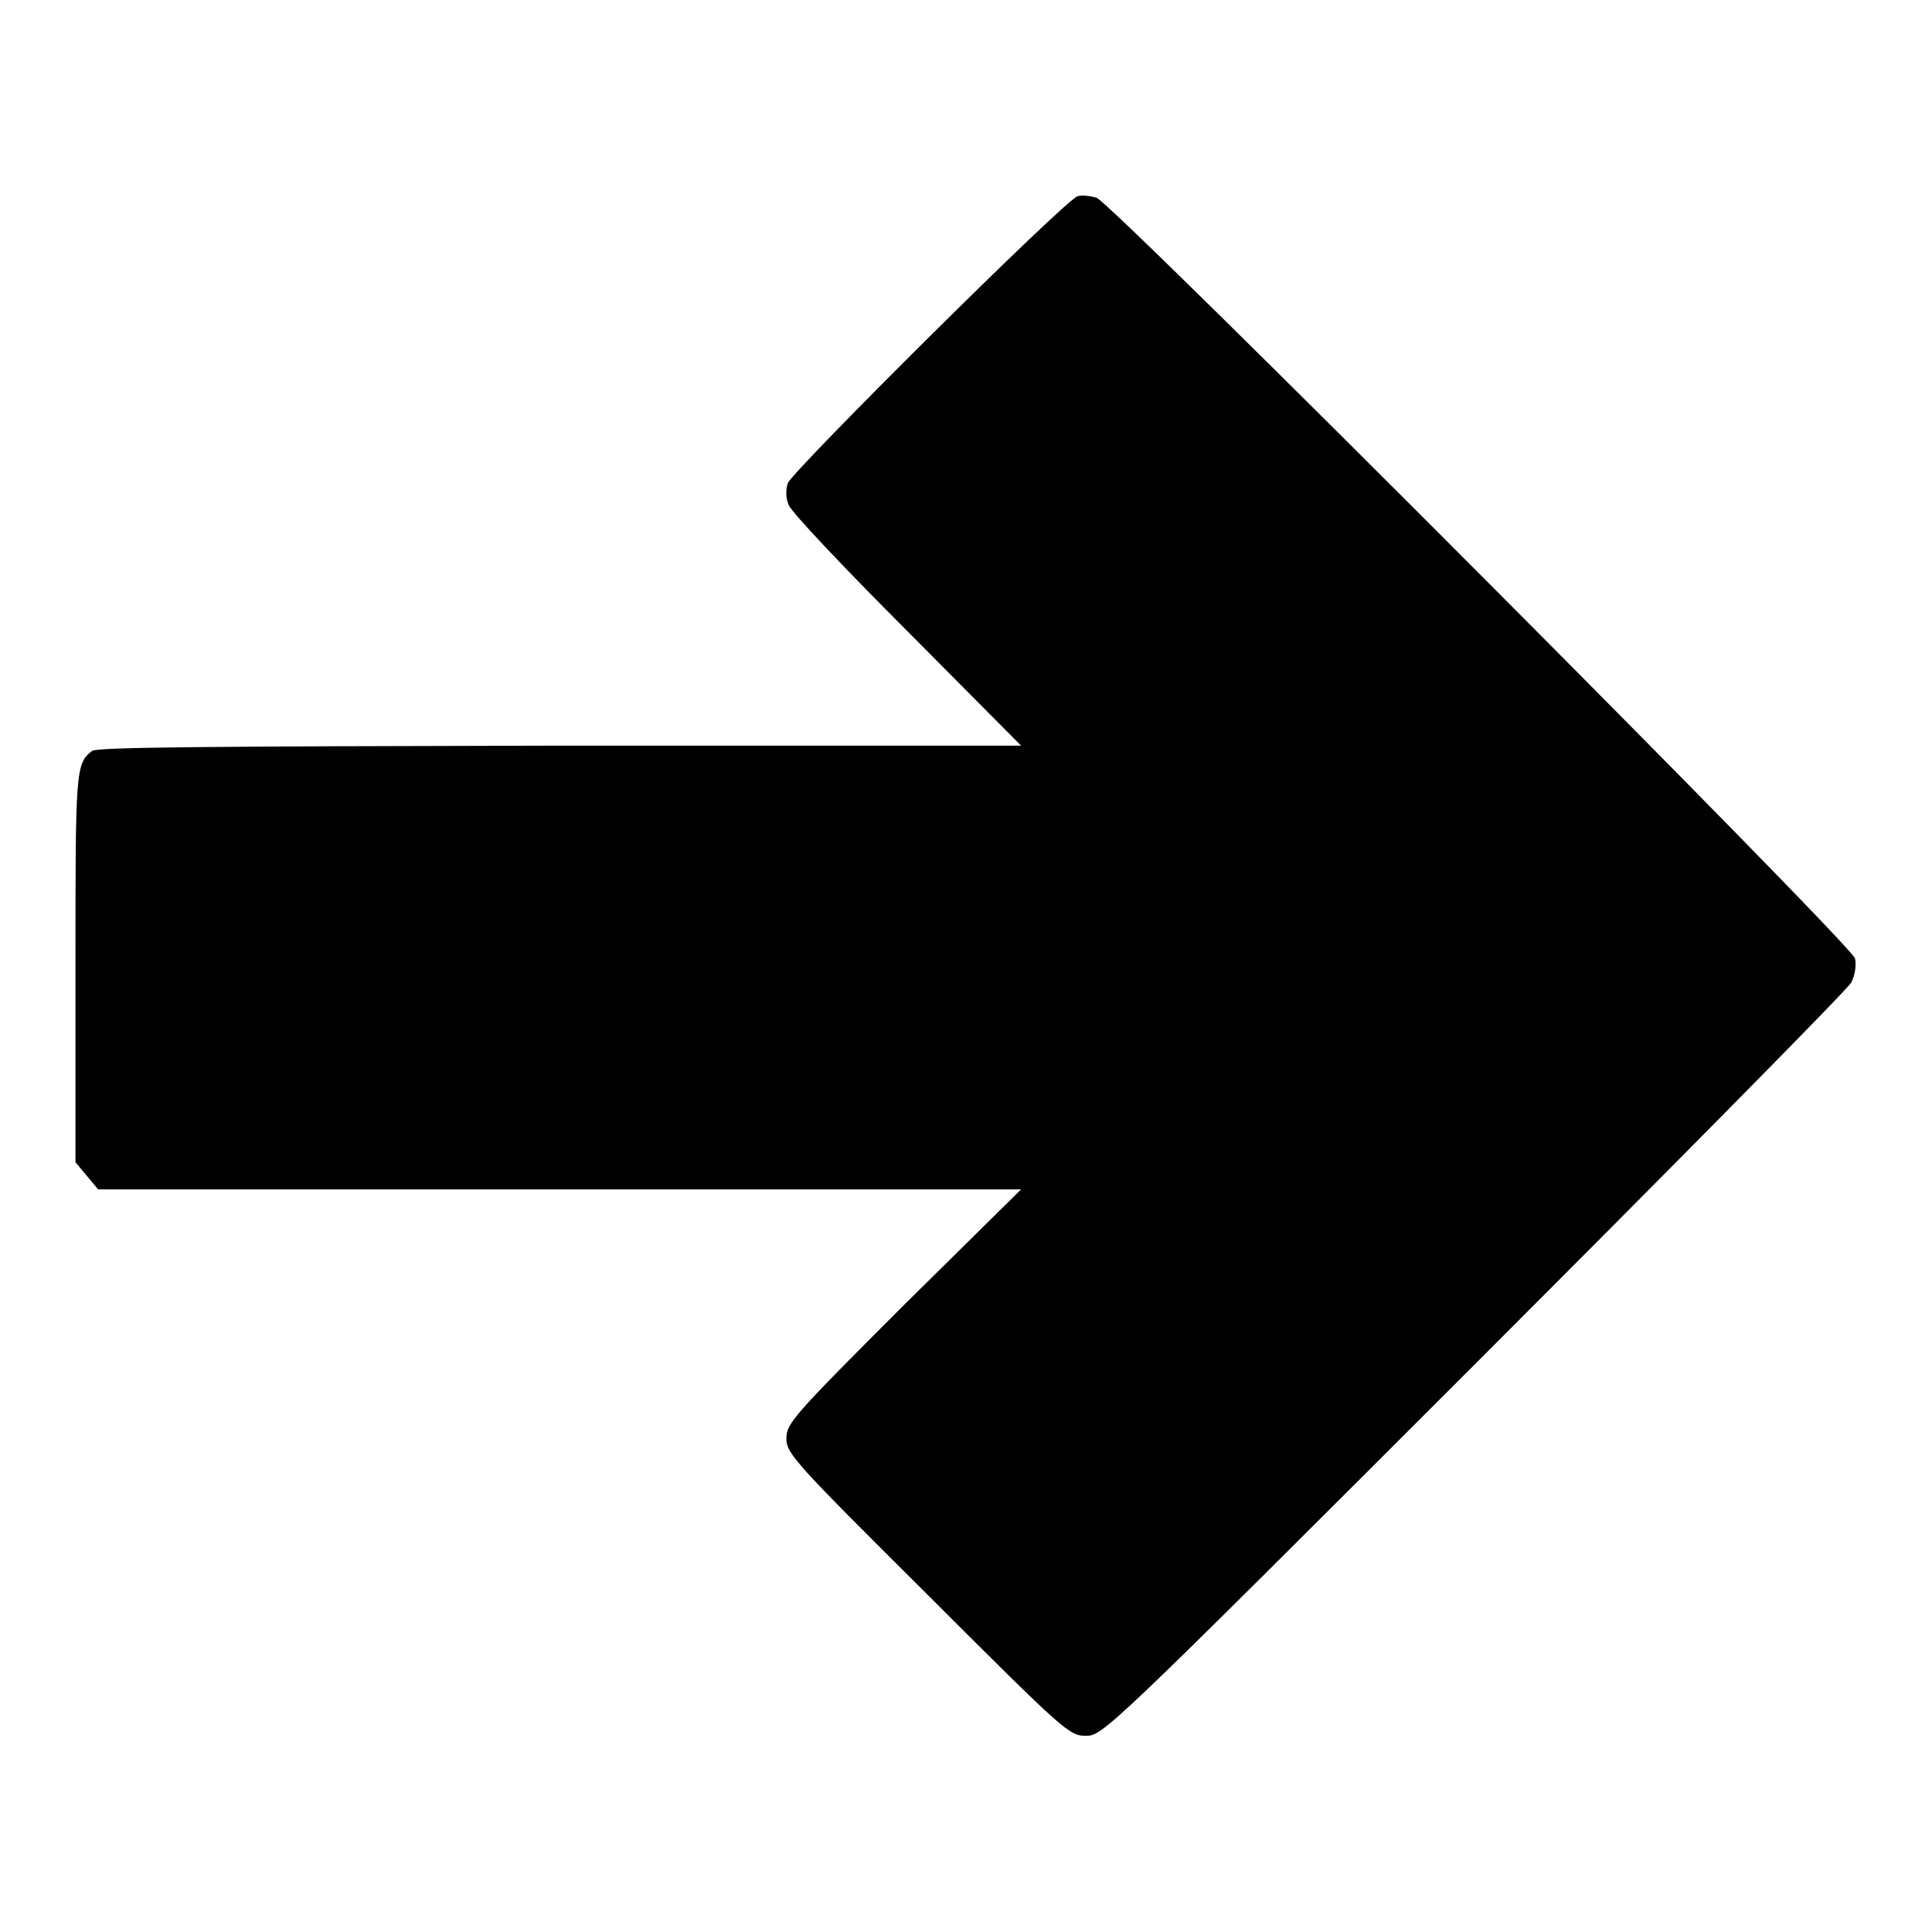
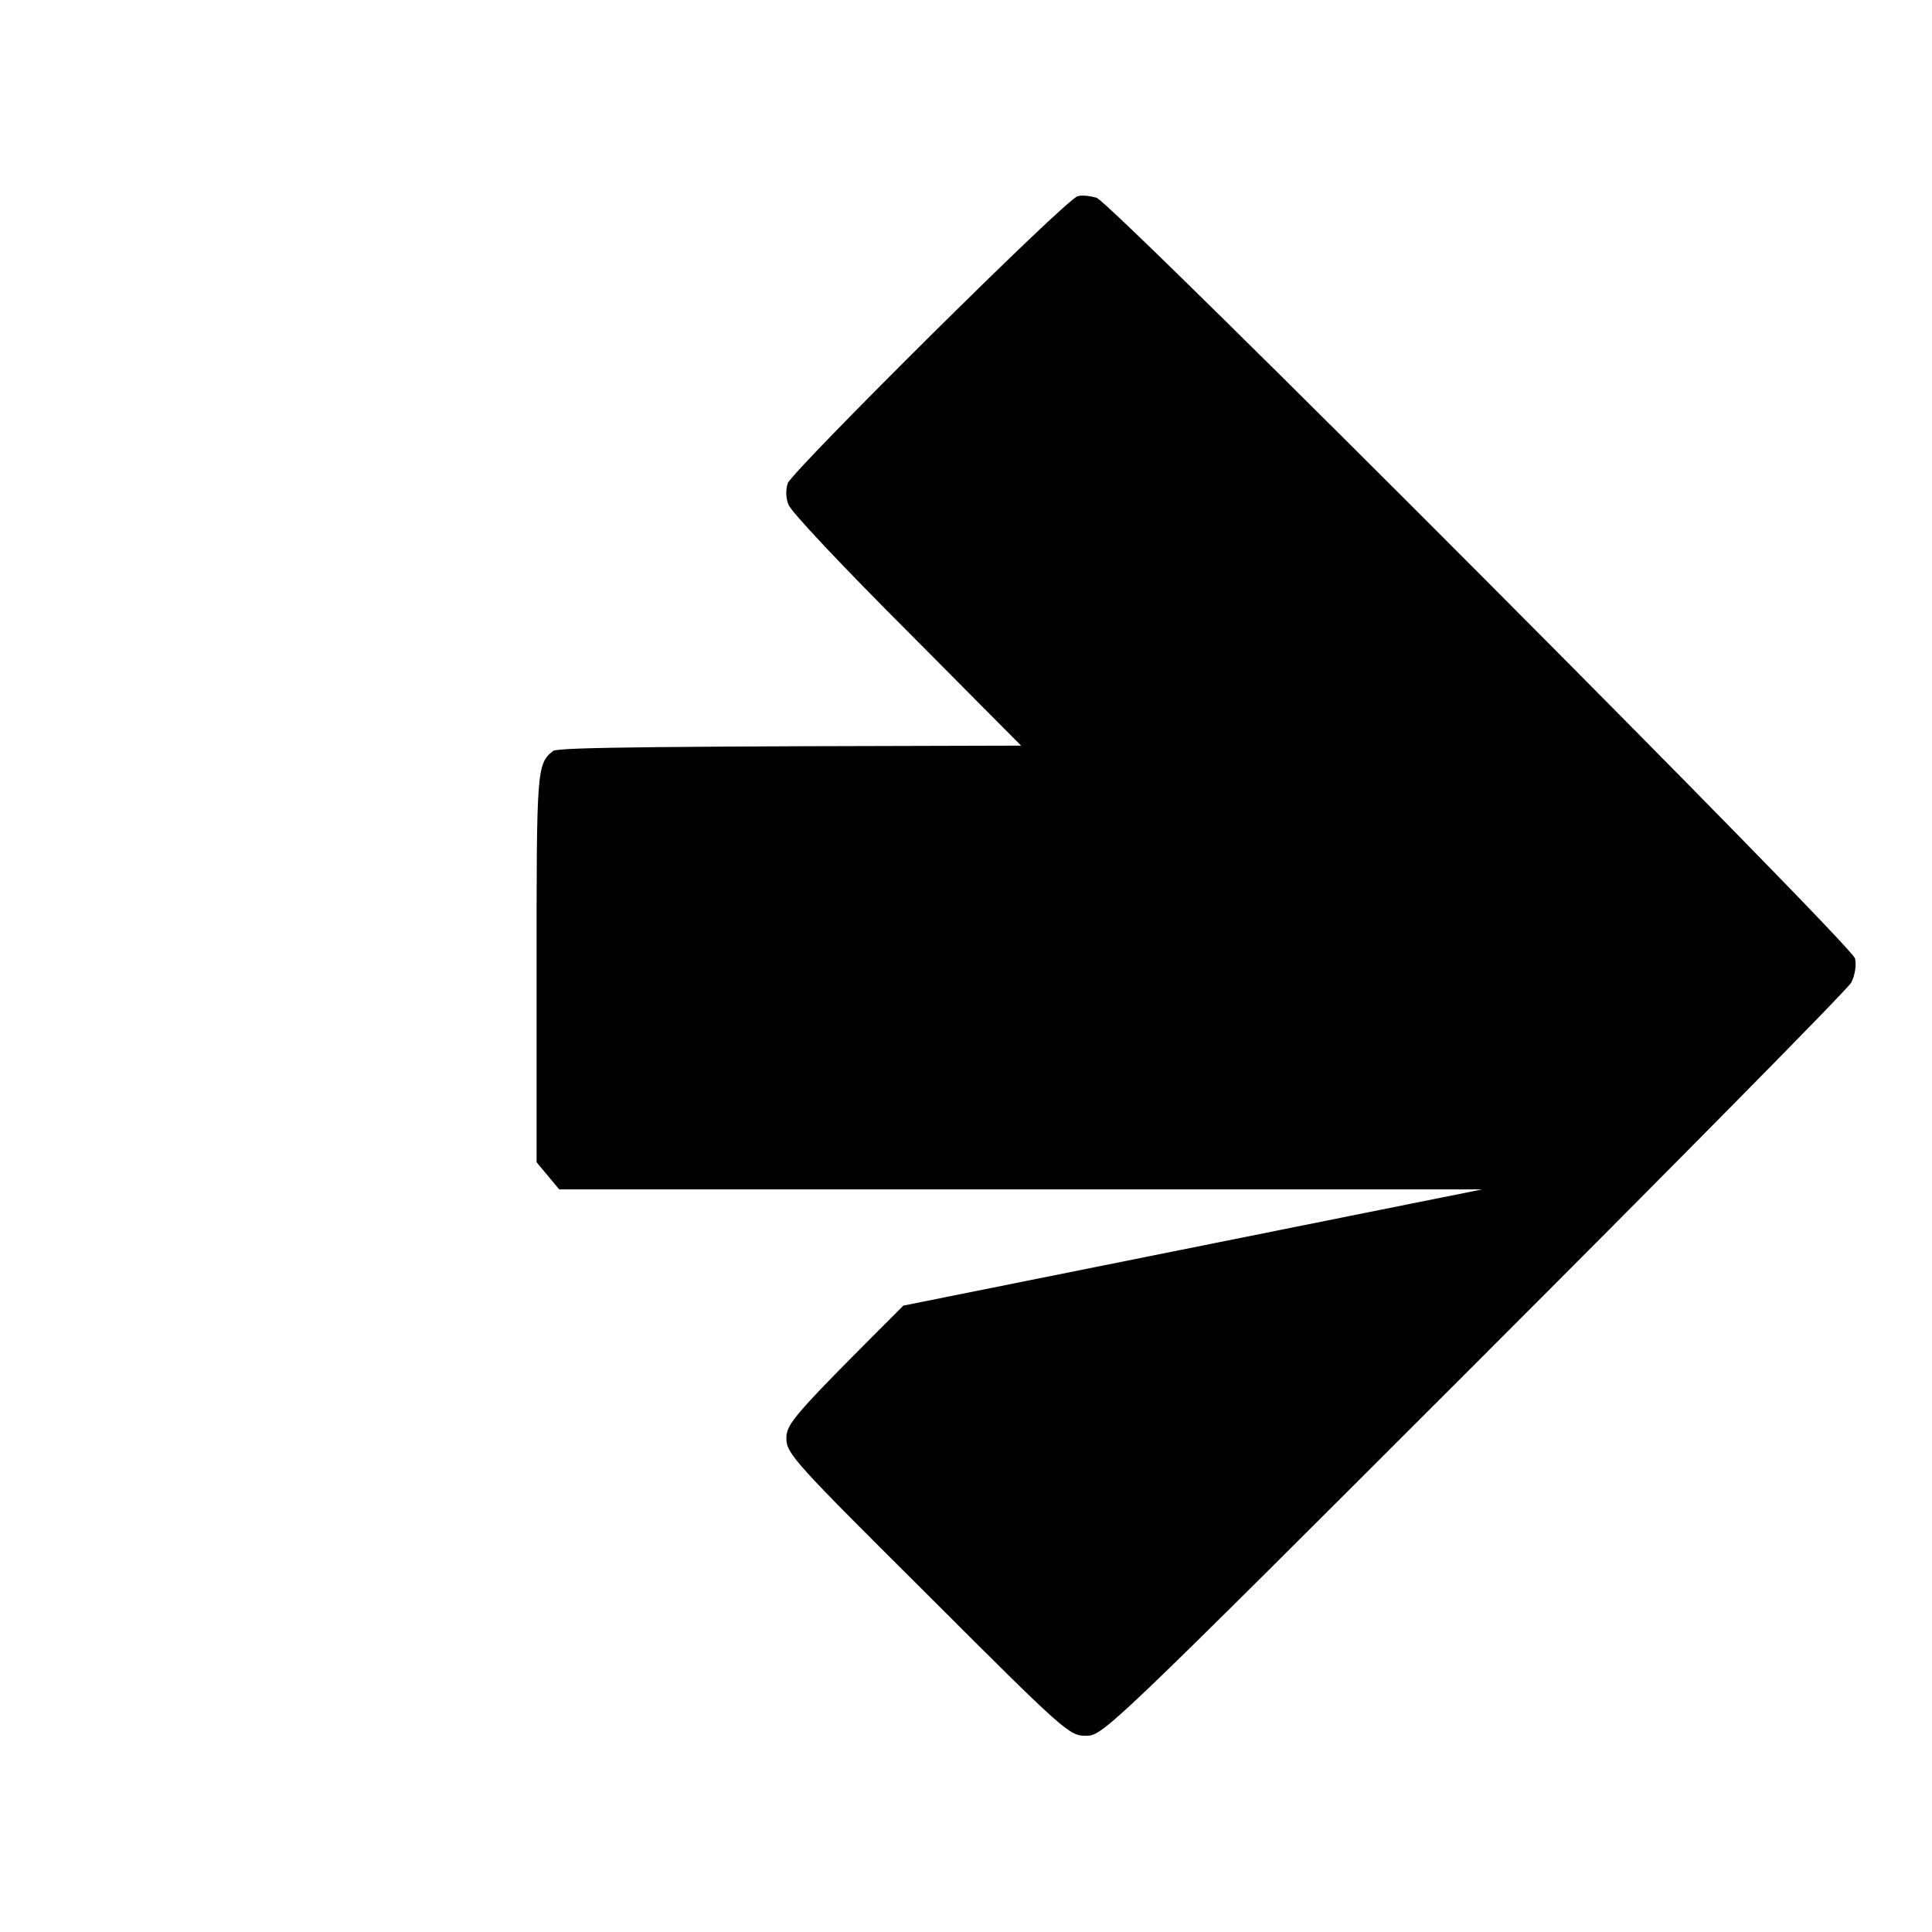
<svg xmlns="http://www.w3.org/2000/svg" version="1.1" x="0px" y="0px" viewBox="0 0 256 256" enable-background="new 0 0 256 256" xml:space="preserve">
  <g>
    <g>
      <g>
-         <path fill="#000000" d="M142.8,26c-1.4,0.2-37.6,36.2-38.4,38c-0.3,0.8-0.3,2,0.1,2.9c0.3,0.9,7.4,8.4,15.7,16.7l15.1,15.2H74.2c-47.1,0.1-61.3,0.2-62,0.7c-2.2,1.7-2.2,2.6-2.2,28.9v25.6l1.5,1.8l1.5,1.8h61.1h61.2L119.7,173c-14.5,14.5-15.5,15.6-15.5,17.6s1.1,3.2,18.7,20.7c18.3,18.3,18.8,18.7,21,18.7s2.7-0.4,51.4-49.1c27-27,49.5-49.8,50-50.7c0.5-1,0.7-2.3,0.5-3.2c-0.4-1.8-98.3-100-100.5-100.8C144.6,26,143.4,25.8,142.8,26z" />
+         <path fill="#000000" d="M142.8,26c-1.4,0.2-37.6,36.2-38.4,38c-0.3,0.8-0.3,2,0.1,2.9c0.3,0.9,7.4,8.4,15.7,16.7l15.1,15.2c-47.1,0.1-61.3,0.2-62,0.7c-2.2,1.7-2.2,2.6-2.2,28.9v25.6l1.5,1.8l1.5,1.8h61.1h61.2L119.7,173c-14.5,14.5-15.5,15.6-15.5,17.6s1.1,3.2,18.7,20.7c18.3,18.3,18.8,18.7,21,18.7s2.7-0.4,51.4-49.1c27-27,49.5-49.8,50-50.7c0.5-1,0.7-2.3,0.5-3.2c-0.4-1.8-98.3-100-100.5-100.8C144.6,26,143.4,25.8,142.8,26z" />
      </g>
    </g>
  </g>
</svg>